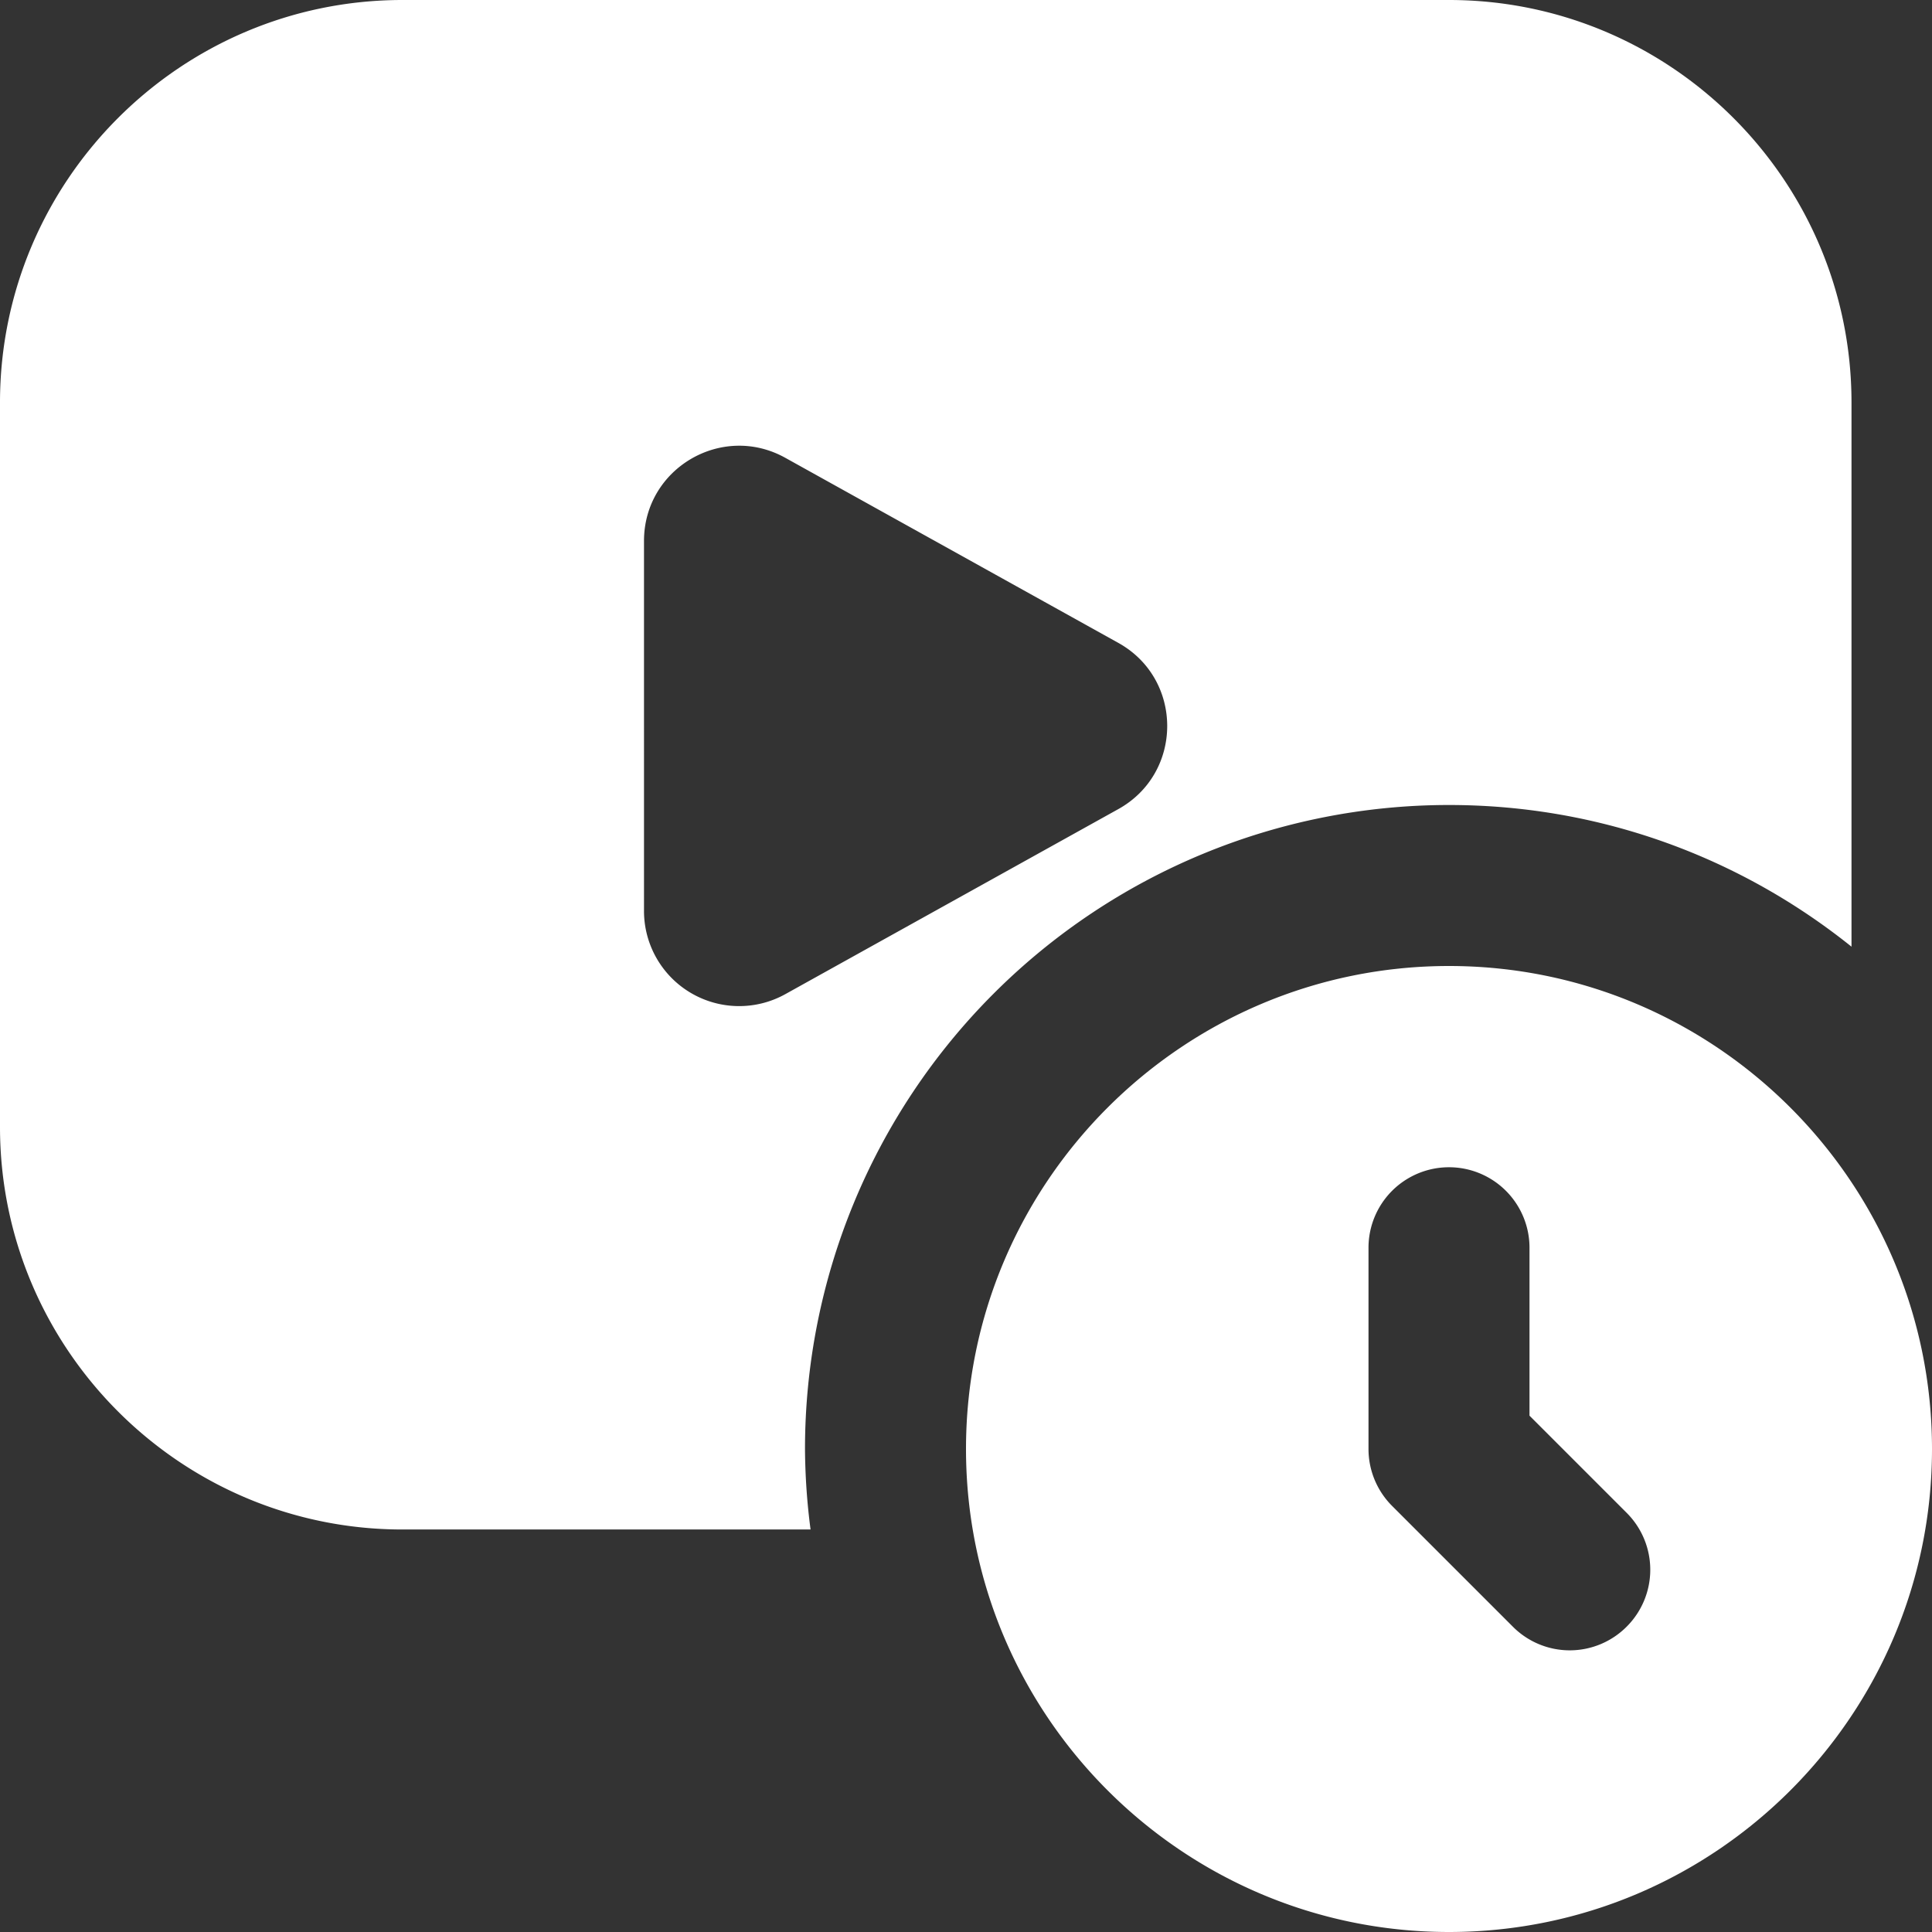
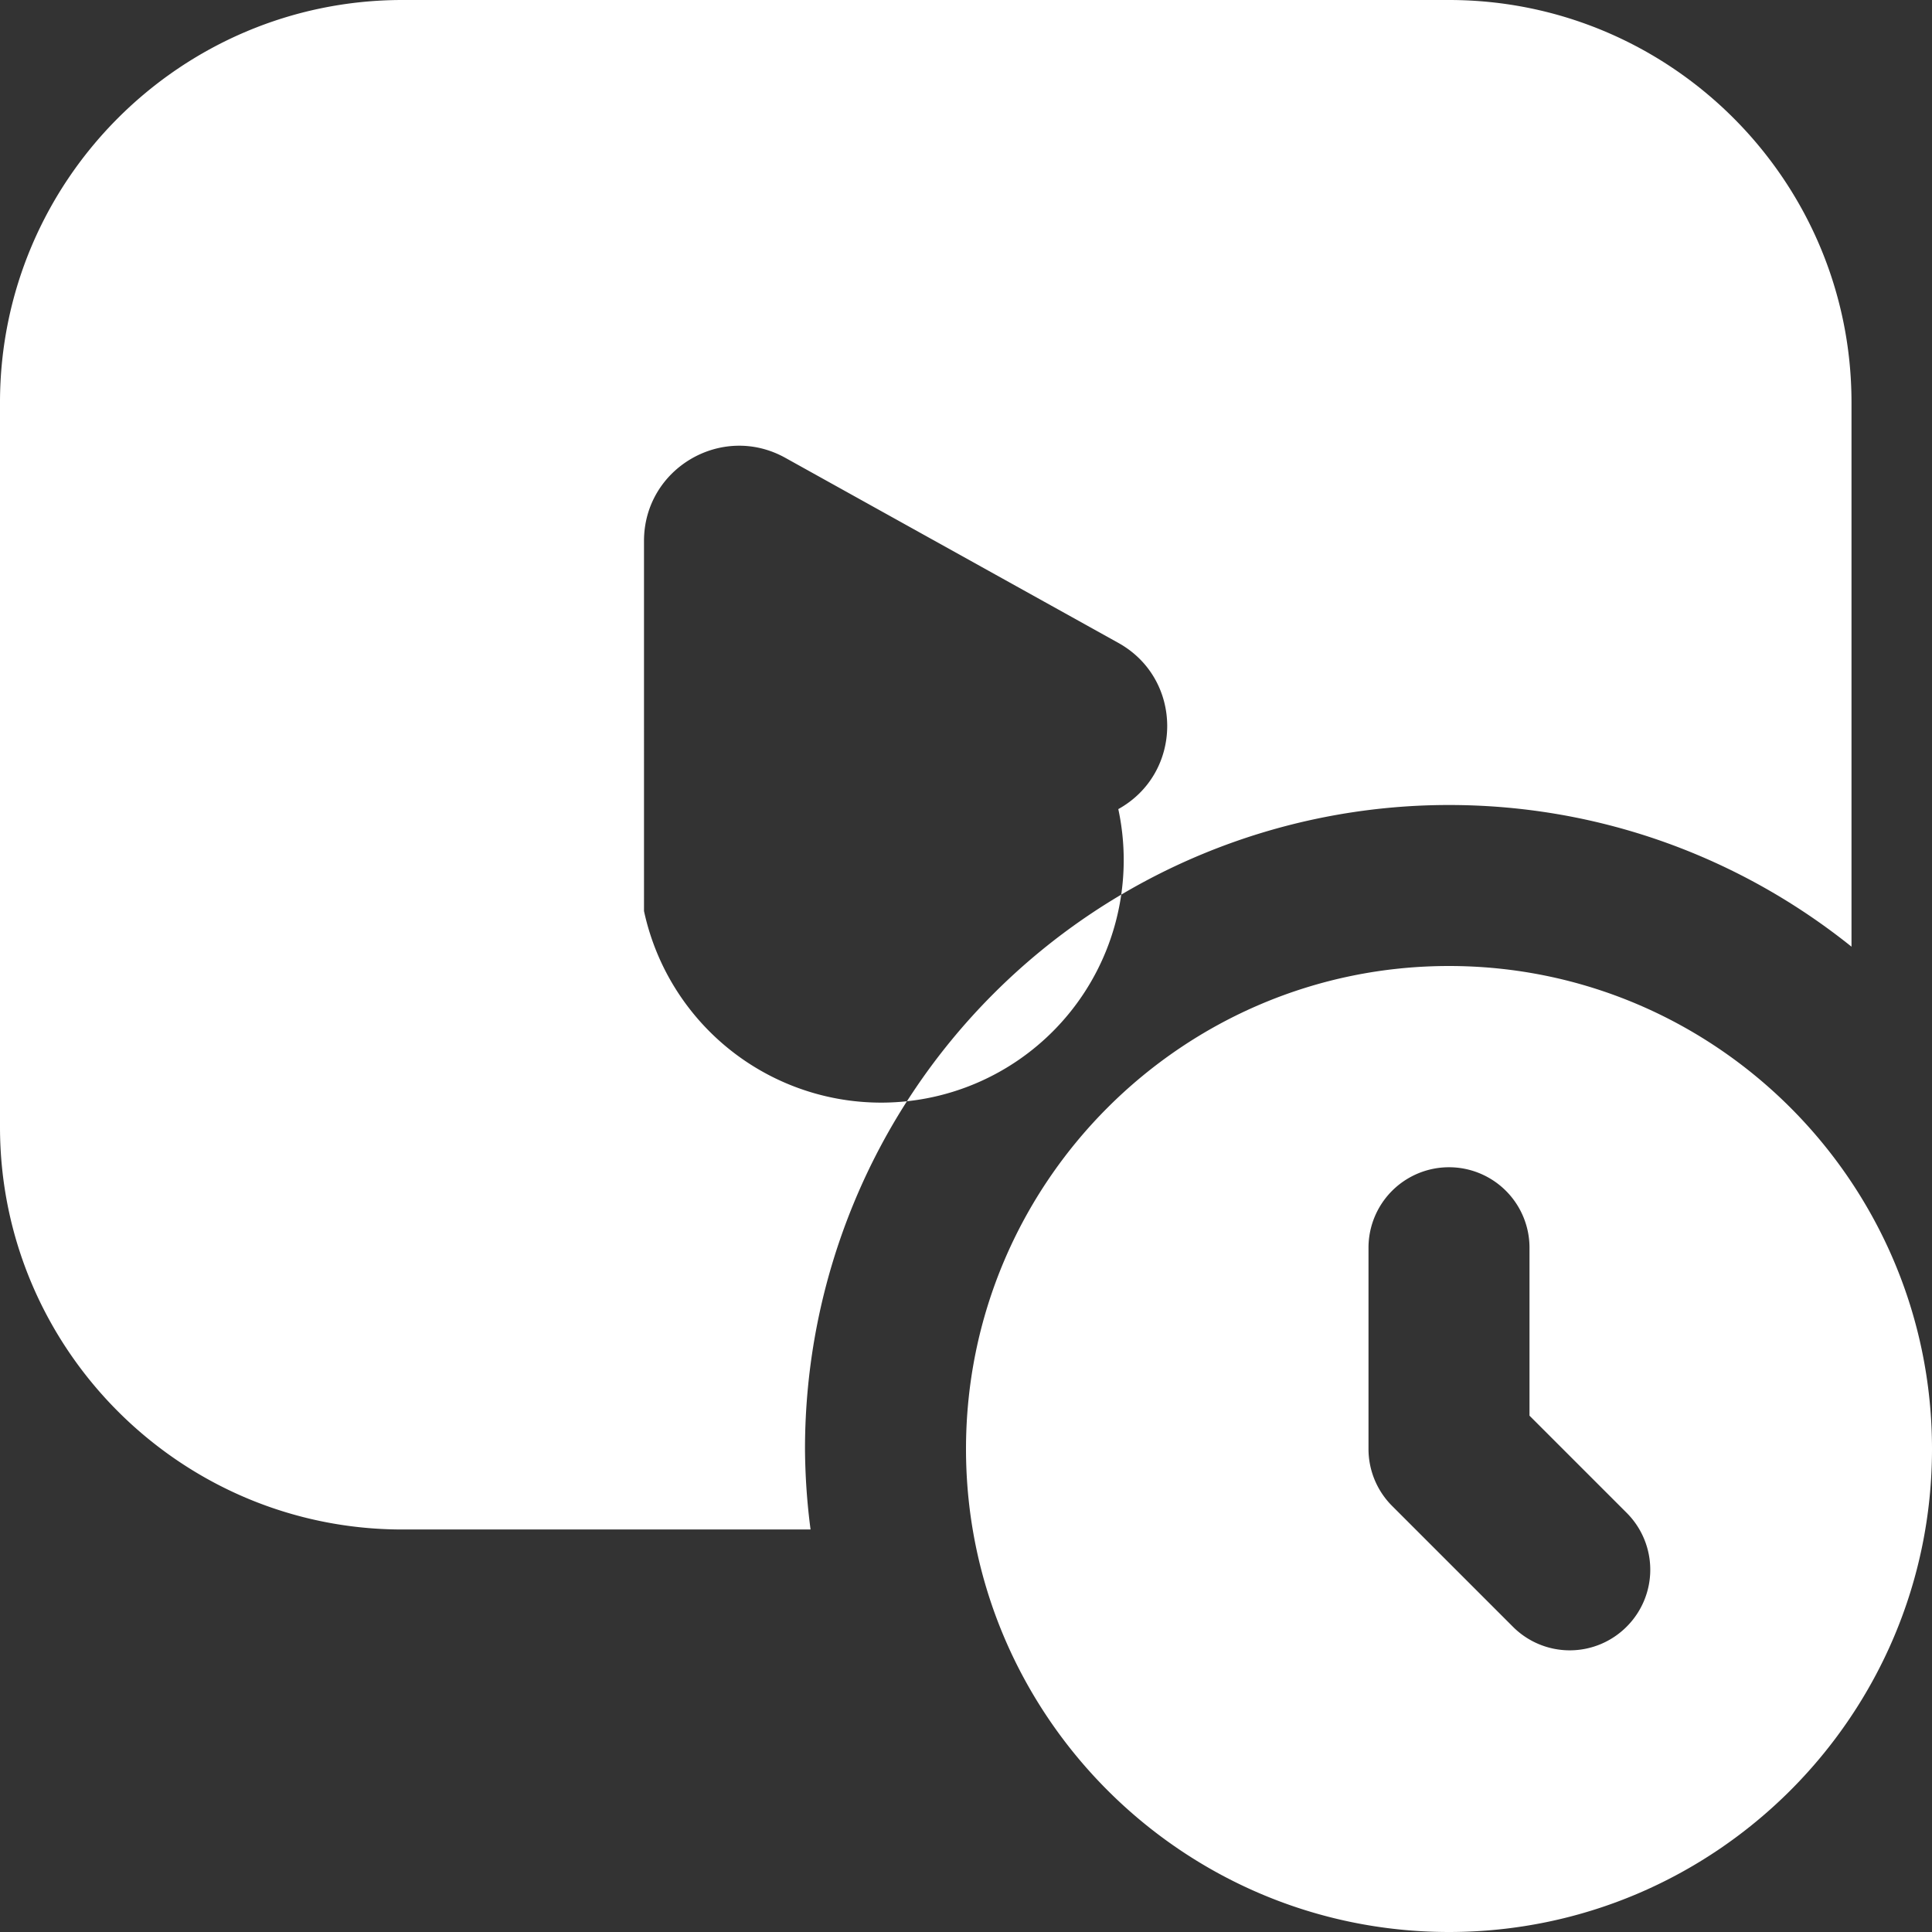
<svg xmlns="http://www.w3.org/2000/svg" version="1.1" width="512" height="512" x="0" y="0" viewBox="0 0 24 24" style="enable-background:new 0 0 512 512" xml:space="preserve" class="">
  <rect x="0" y="0" width="24" height="24" fill="#333333" stroke="none" />
  <g>
-     <path d="M18 12c-3.309 0-6 2.691-6 6s2.691 6 6 6 6-2.691 6-6-2.691-6-6-6Zm2.207 8.207a.997.997 0 0 1-1.414 0l-1.5-1.5A1 1 0 0 1 17 18v-2.5a1 1 0 0 1 2 0v2.086l1.207 1.207a.999.999 0 0 1 0 1.414ZM10 18a8 8 0 0 1 8-8c1.893 0 3.63.661 5 1.76V5c0-2.757-2.243-5-5-5H5C2.243 0 0 2.243 0 5v9c0 2.757 2.243 5 5 5h5.069A8.047 8.047 0 0 1 10 18Zm-2-6.683V6.72c0-.901.968-1.47 1.755-1.033l4.137 2.299c.81.45.81 1.615 0 2.065L9.755 12.35A1.182 1.182 0 0 1 8 11.317Z" fill="#ffffff" opacity="1" data-original="#000000" class="" />
+     <path d="M18 12c-3.309 0-6 2.691-6 6s2.691 6 6 6 6-2.691 6-6-2.691-6-6-6Zm2.207 8.207a.997.997 0 0 1-1.414 0l-1.5-1.5A1 1 0 0 1 17 18v-2.5a1 1 0 0 1 2 0v2.086l1.207 1.207a.999.999 0 0 1 0 1.414ZM10 18a8 8 0 0 1 8-8c1.893 0 3.63.661 5 1.76V5c0-2.757-2.243-5-5-5H5C2.243 0 0 2.243 0 5v9c0 2.757 2.243 5 5 5h5.069A8.047 8.047 0 0 1 10 18Zm-2-6.683V6.72c0-.901.968-1.47 1.755-1.033l4.137 2.299c.81.45.81 1.615 0 2.065A1.182 1.182 0 0 1 8 11.317Z" fill="#ffffff" opacity="1" data-original="#000000" class="" />
  </g>
</svg>